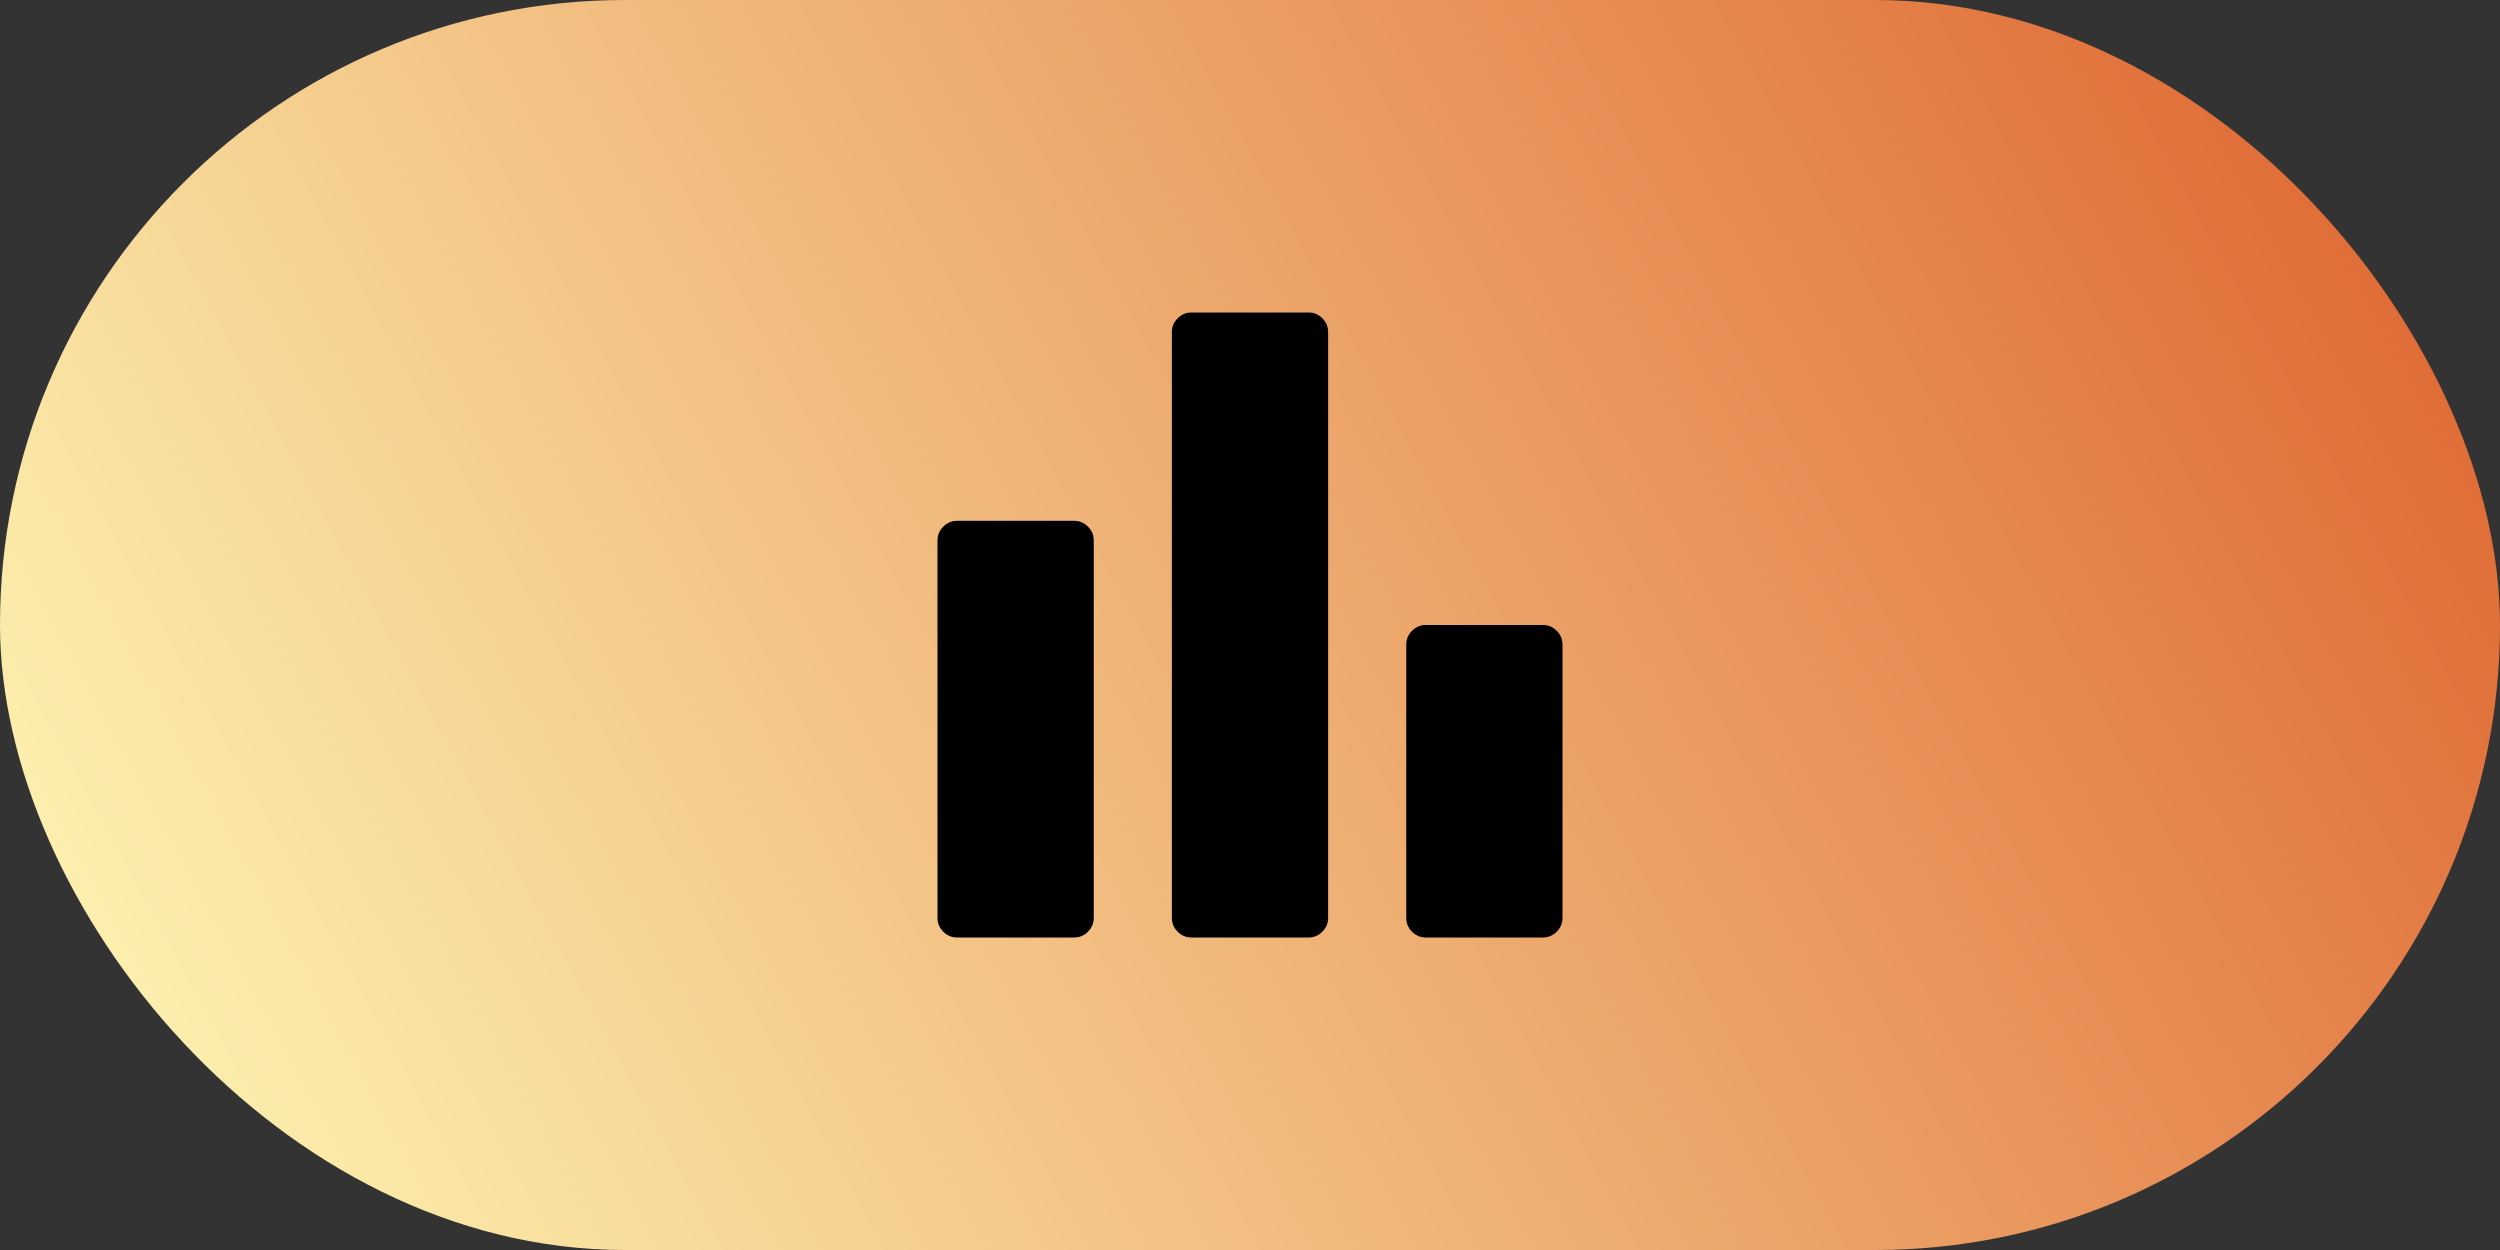
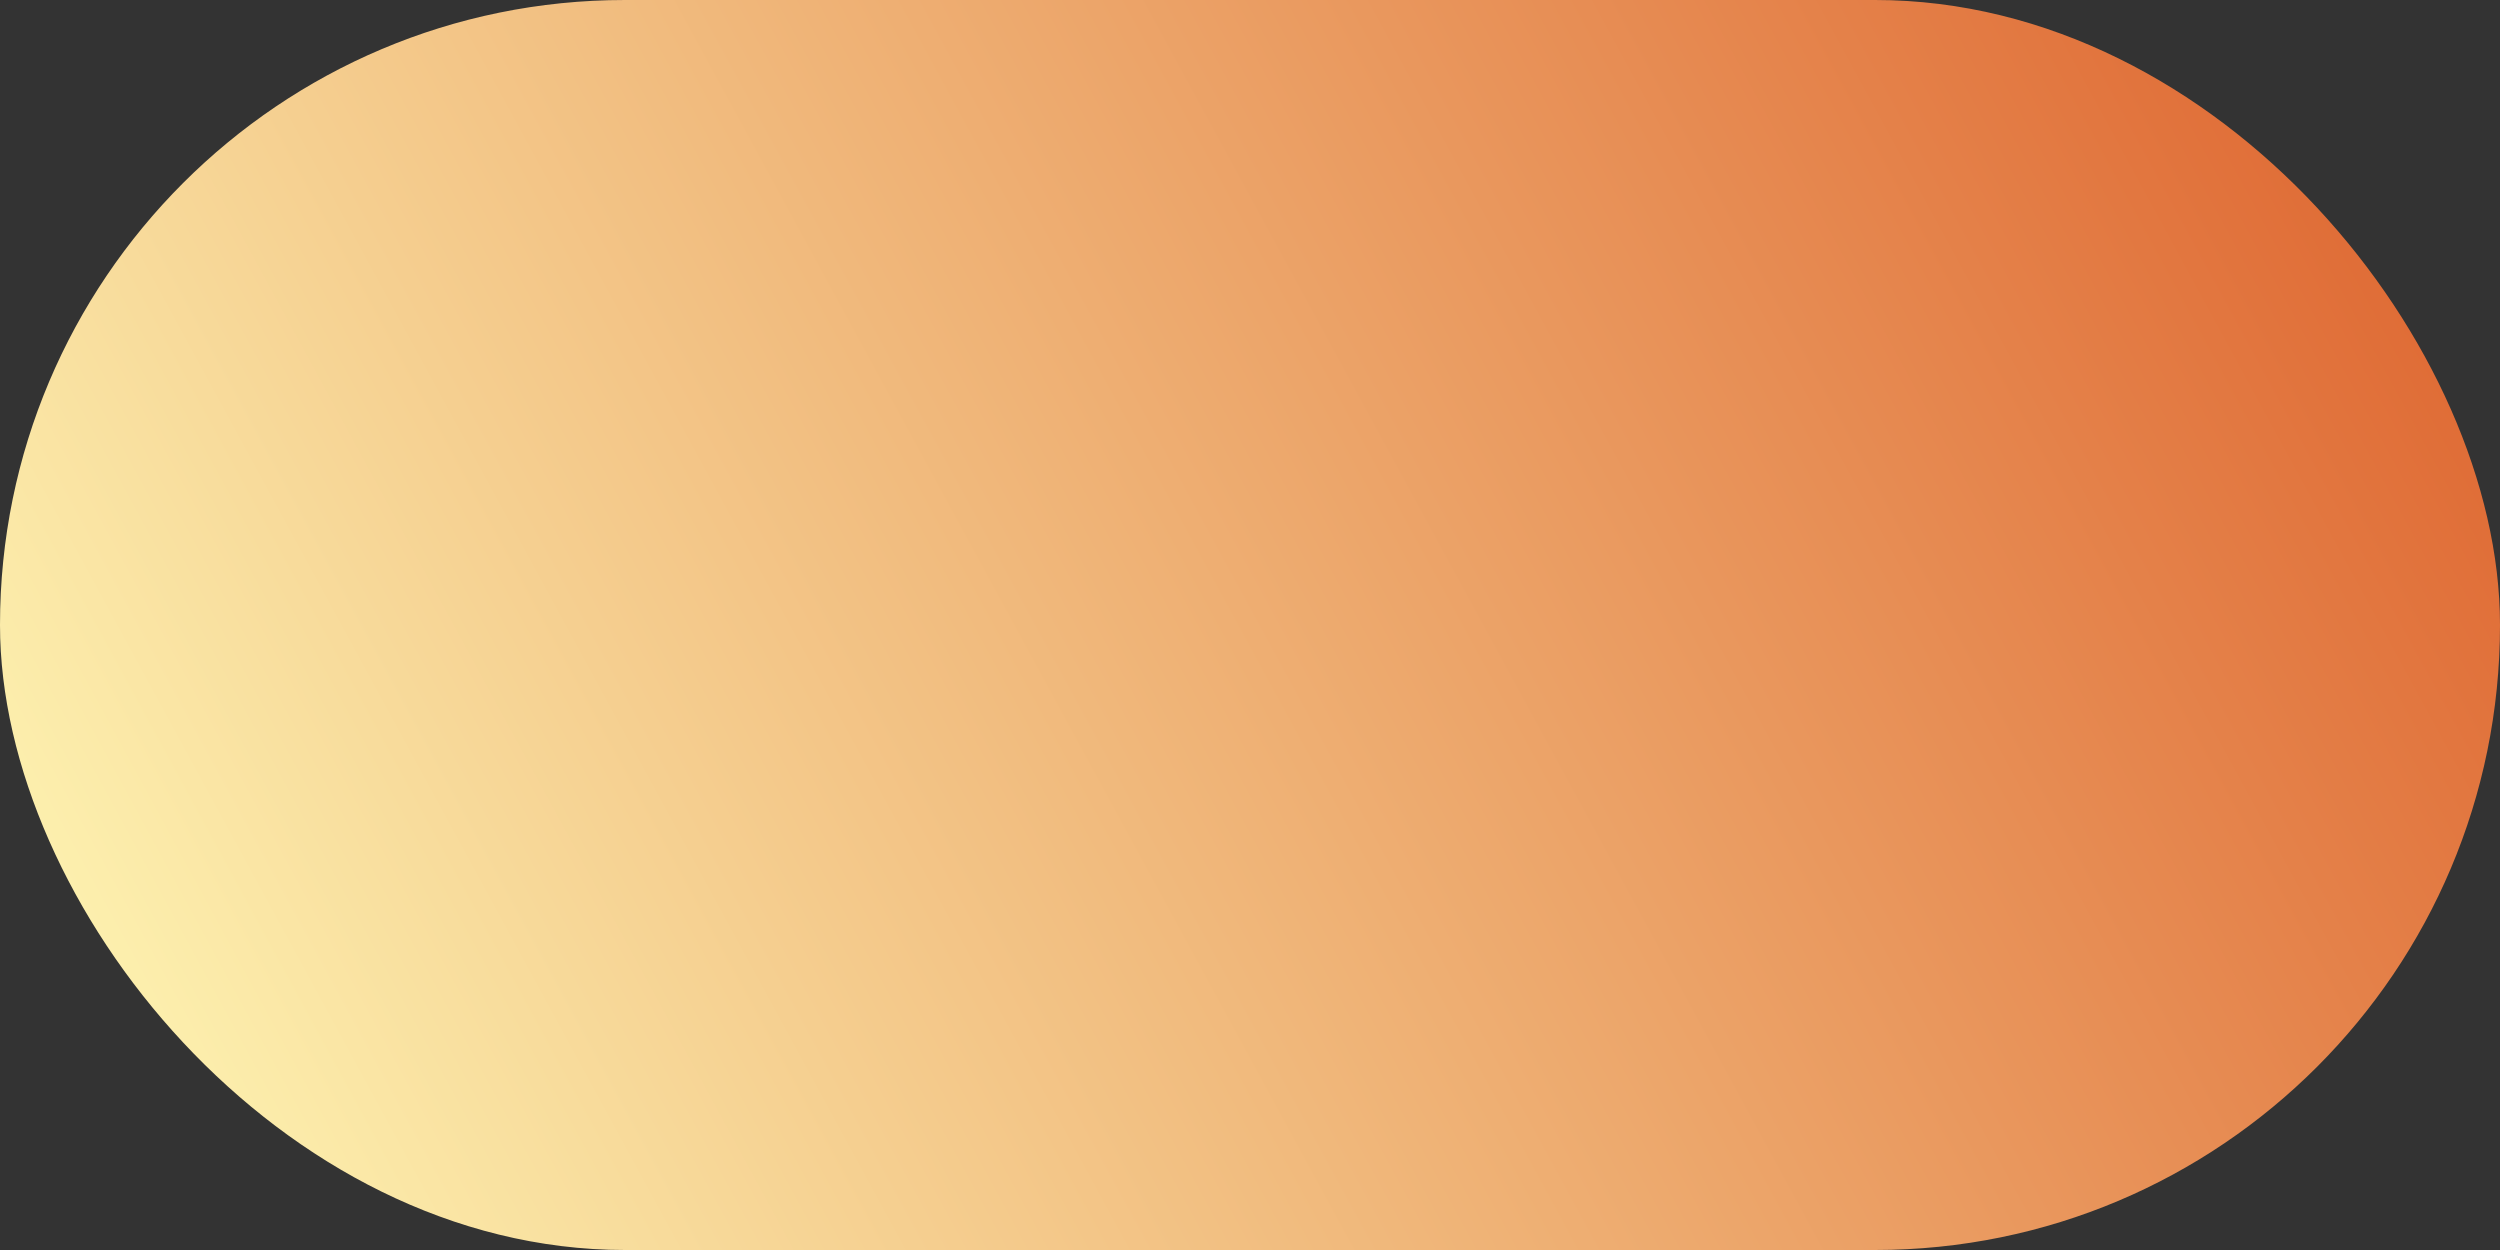
<svg xmlns="http://www.w3.org/2000/svg" width="48" height="24" viewBox="0 0 48 24" fill="none">
  <rect x="0" y="0" width="48" height="24" fill="#333333" stroke="none" />
  <rect width="48" height="24" rx="12" fill="url(#paint0_linear_4381_23894)" />
-   <path fill-rule="evenodd" clip-rule="evenodd" d="M22.875 6H25.125C25.227 6 25.314 6.037 25.389 6.111C25.463 6.186 25.5 6.273 25.5 6.375V17.625C25.5 17.727 25.463 17.814 25.389 17.889C25.314 17.963 25.227 18 25.125 18H22.875C22.773 18 22.686 17.963 22.611 17.889C22.537 17.814 22.5 17.727 22.5 17.625V6.375C22.5 6.273 22.537 6.186 22.611 6.111C22.686 6.037 22.773 6 22.875 6ZM27.375 12H29.625C29.727 12 29.814 12.037 29.889 12.111C29.963 12.185 30 12.273 30 12.375V17.625C30 17.727 29.963 17.814 29.889 17.889C29.814 17.963 29.727 18 29.625 18H27.375C27.273 18 27.186 17.963 27.111 17.889C27.037 17.814 27 17.727 27 17.625V12.375C27 12.273 27.037 12.185 27.111 12.111C27.186 12.037 27.273 12 27.375 12ZM20.625 10H18.375C18.273 10 18.186 10.037 18.111 10.111C18.037 10.185 18 10.273 18 10.375V17.625C18 17.727 18.037 17.814 18.111 17.889C18.186 17.963 18.273 18 18.375 18H20.625C20.727 18 20.814 17.963 20.889 17.889C20.963 17.814 21 17.727 21 17.625V10.375C21 10.273 20.963 10.185 20.889 10.111C20.814 10.037 20.727 10 20.625 10Z" fill="black" />
  <defs>
    <linearGradient id="paint0_linear_4381_23894" x1="47.978" y1="-1.85709e-06" x2="0.868" y2="25.636" gradientUnits="userSpaceOnUse">
      <stop stop-color="#DD602B" />
      <stop offset="1" stop-color="#FFFCB9" />
    </linearGradient>
  </defs>
</svg>